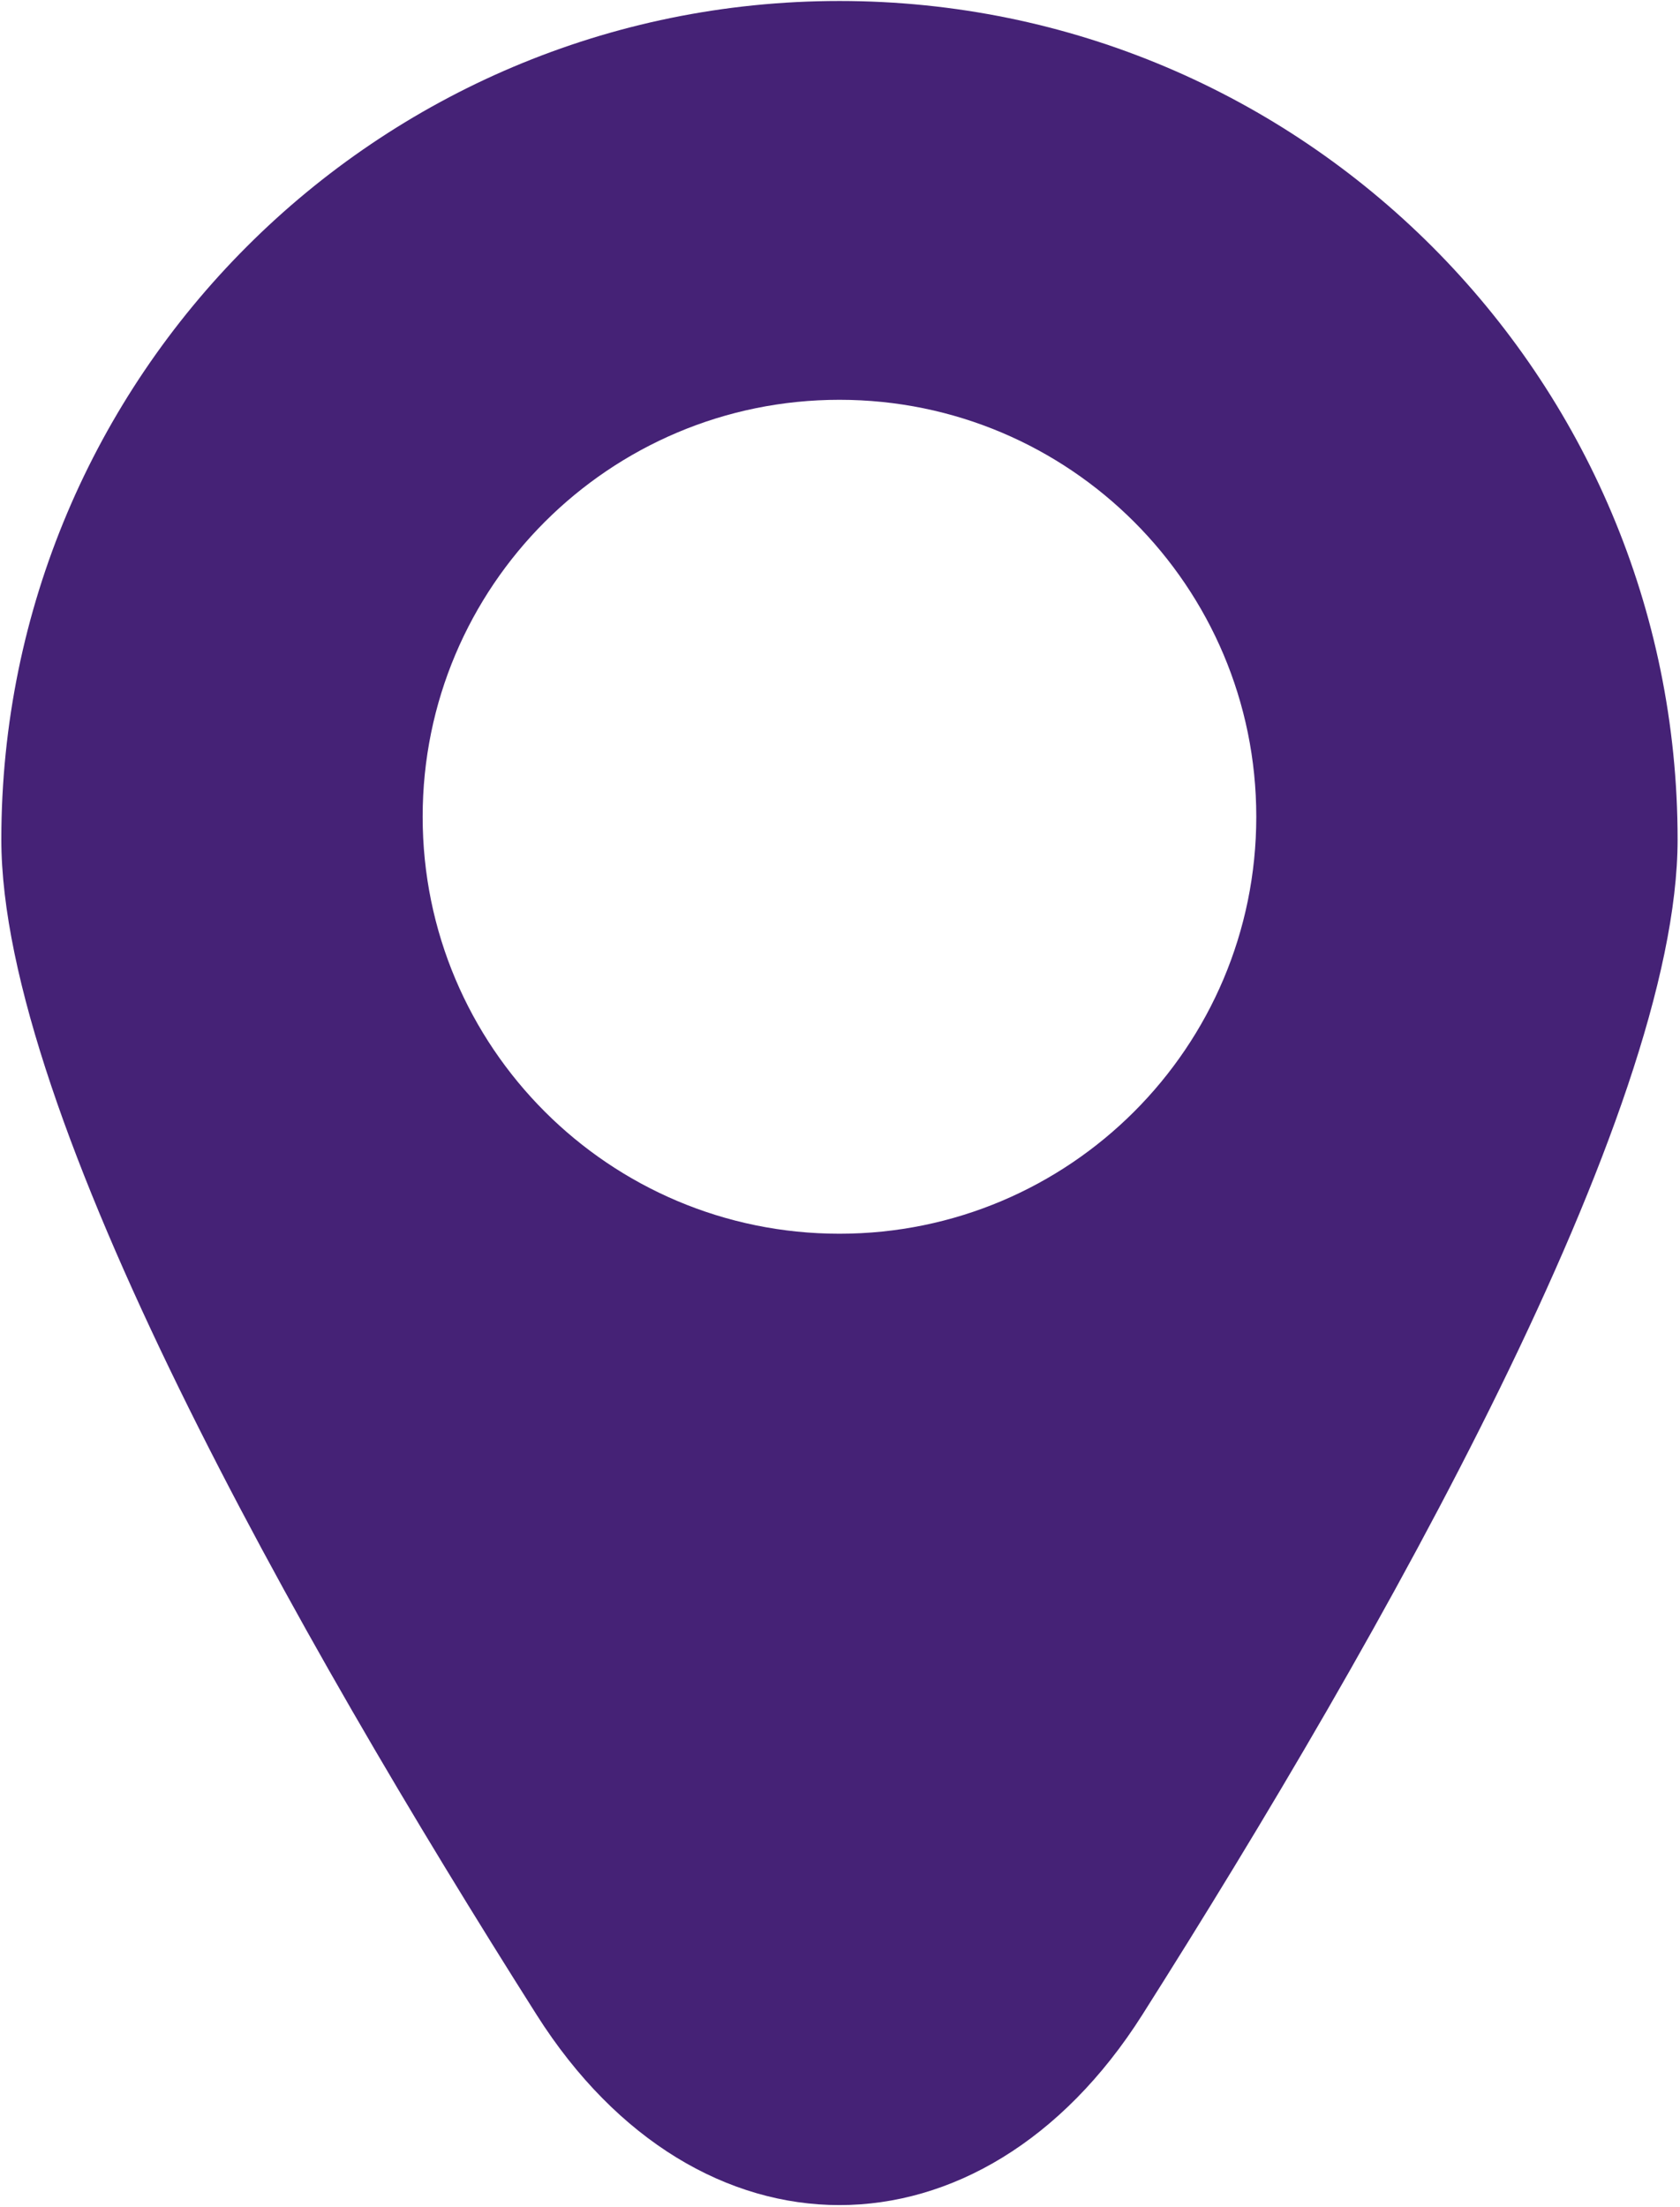
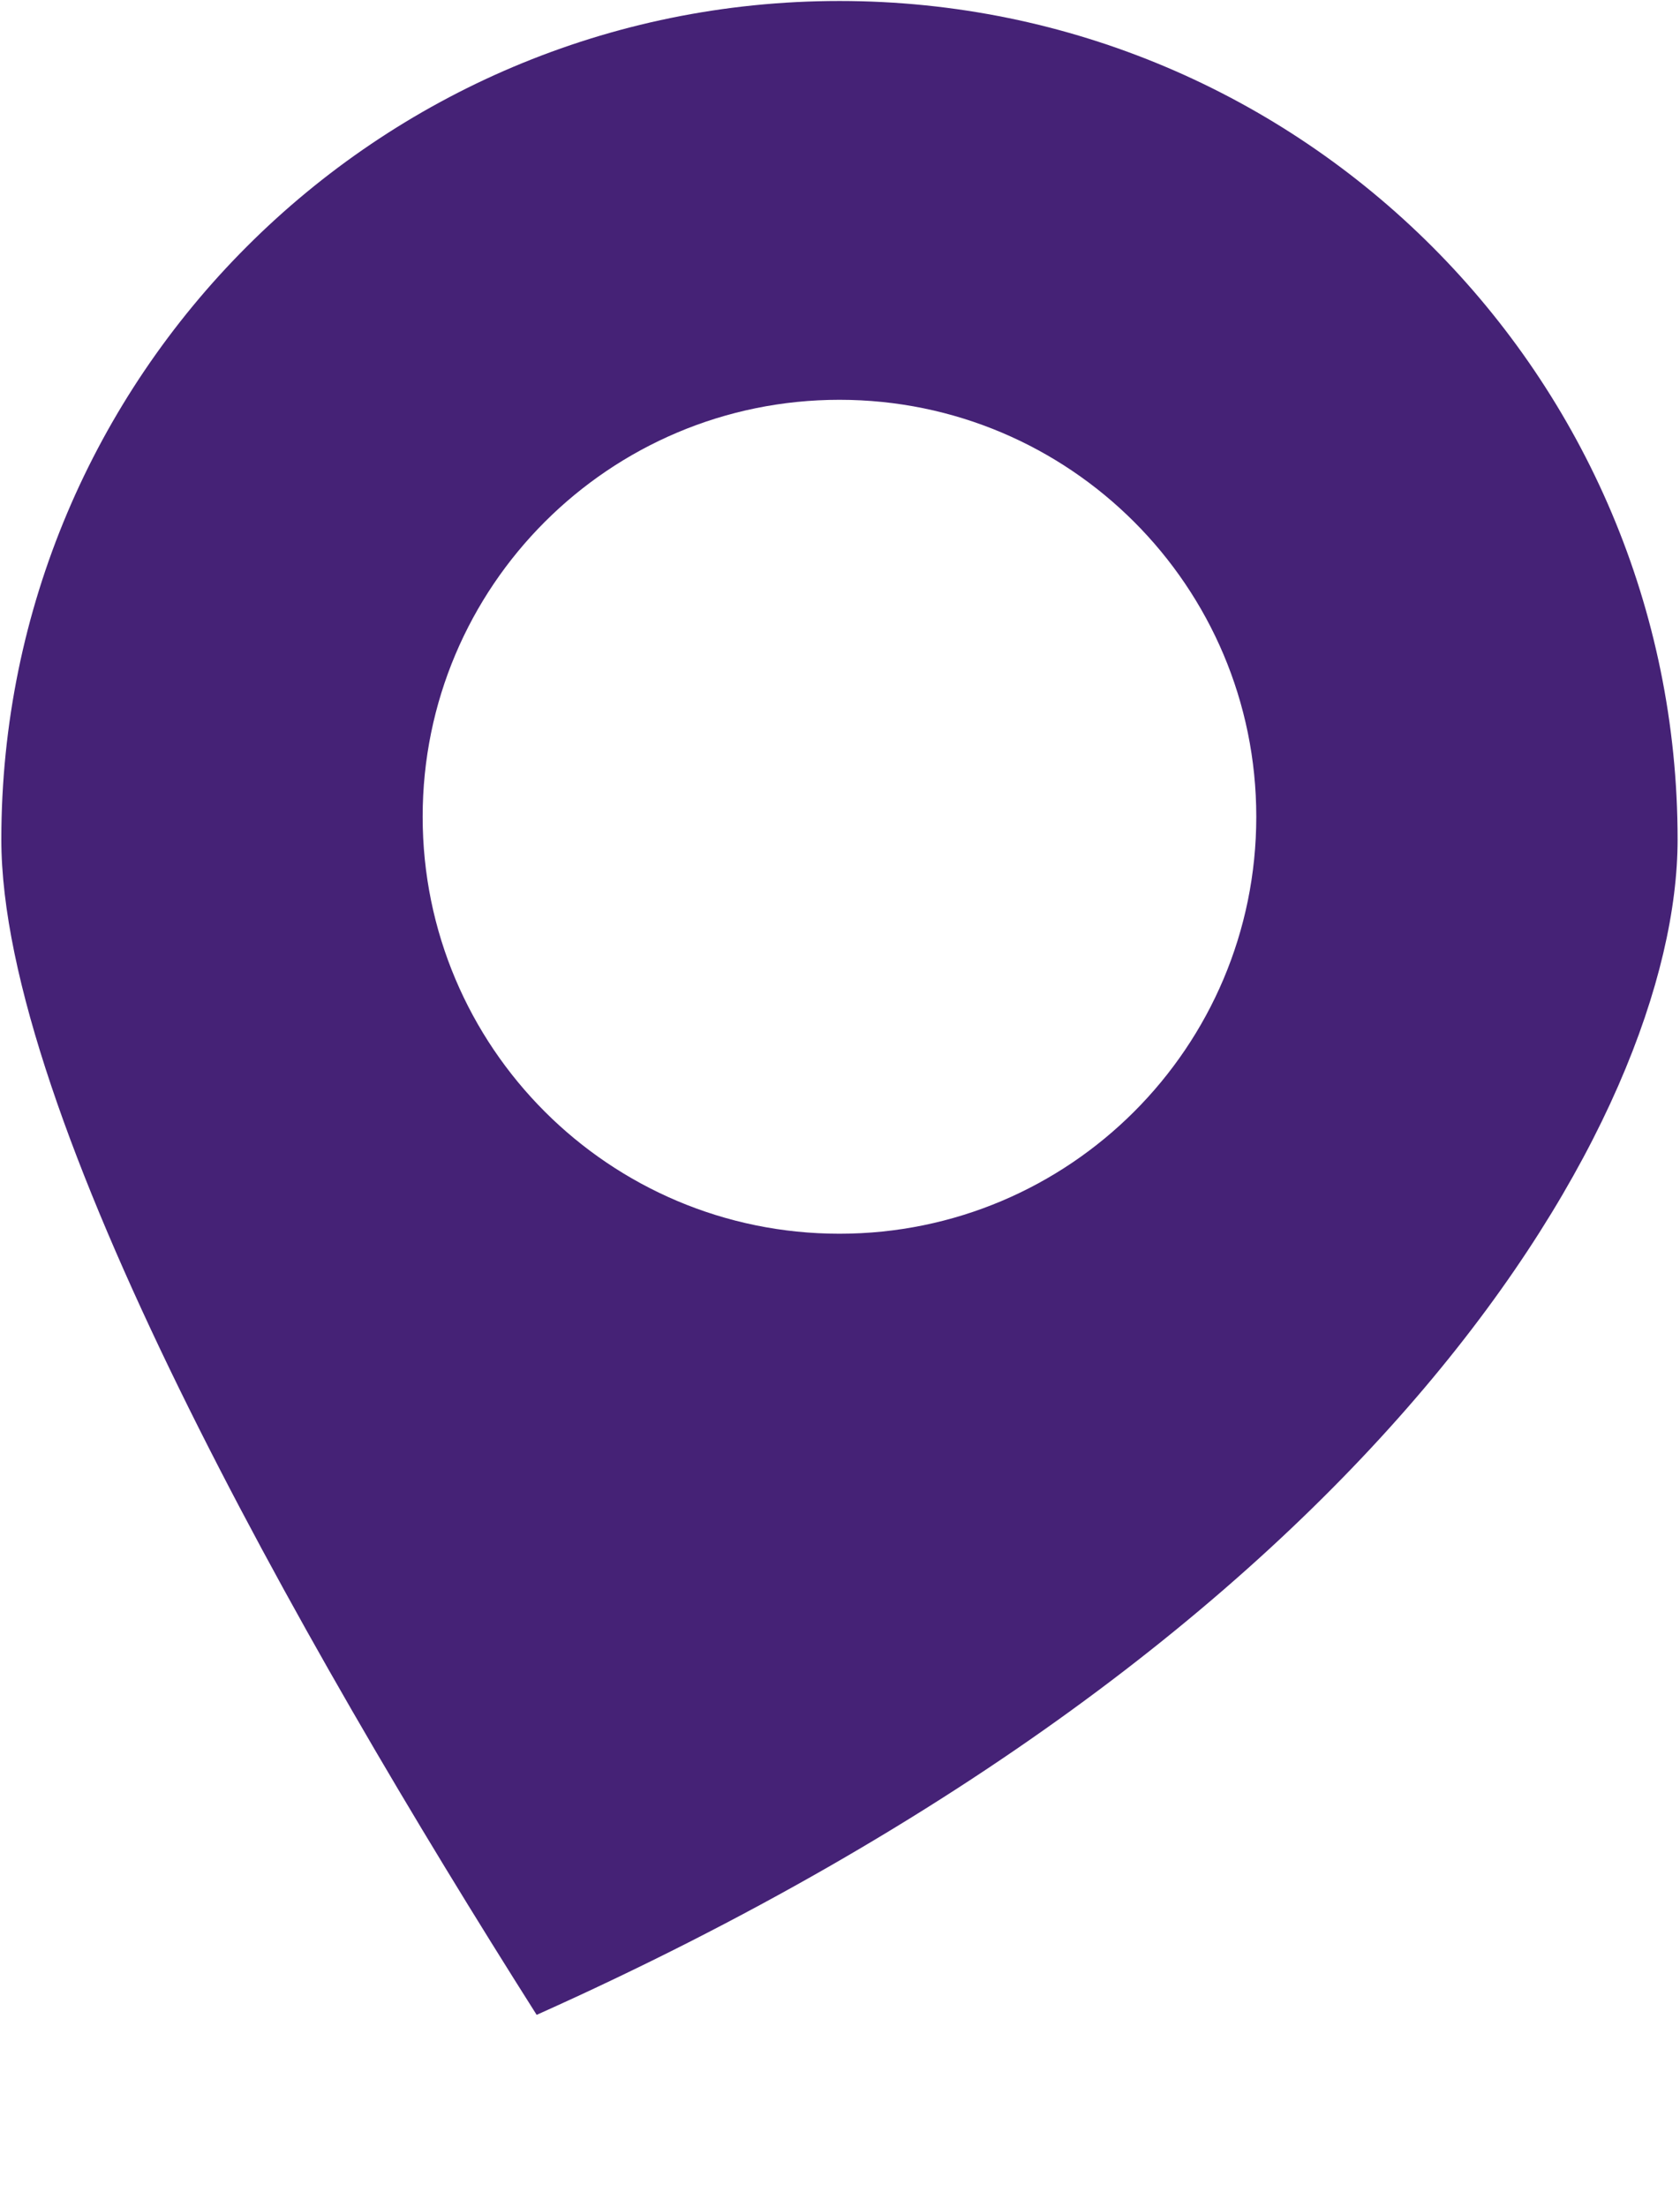
<svg xmlns="http://www.w3.org/2000/svg" width="610" height="801" viewBox="0 0 610 801" fill="none">
-   <path d="M304.806 0.36C136.725 0.36 0.483 136.622 0.483 304.683C0.483 404.446 107.708 593.846 194.858 731.312C253.227 823.376 356.385 823.376 414.755 731.312C501.905 593.827 609.129 404.446 609.129 304.683C609.129 136.602 472.888 0.36 304.806 0.36ZM304.806 447.794C221.23 447.794 153.464 380.029 153.464 296.452C153.464 212.875 221.23 145.11 304.806 145.11C388.383 145.11 456.149 212.875 456.149 296.452C456.149 380.029 388.383 447.794 304.806 447.794Z" fill="#452276" />
+   <path d="M304.806 0.36C136.725 0.36 0.483 136.622 0.483 304.683C0.483 404.446 107.708 593.846 194.858 731.312C501.905 593.827 609.129 404.446 609.129 304.683C609.129 136.602 472.888 0.36 304.806 0.36ZM304.806 447.794C221.23 447.794 153.464 380.029 153.464 296.452C153.464 212.875 221.23 145.11 304.806 145.11C388.383 145.11 456.149 212.875 456.149 296.452C456.149 380.029 388.383 447.794 304.806 447.794Z" fill="#452276" />
</svg>